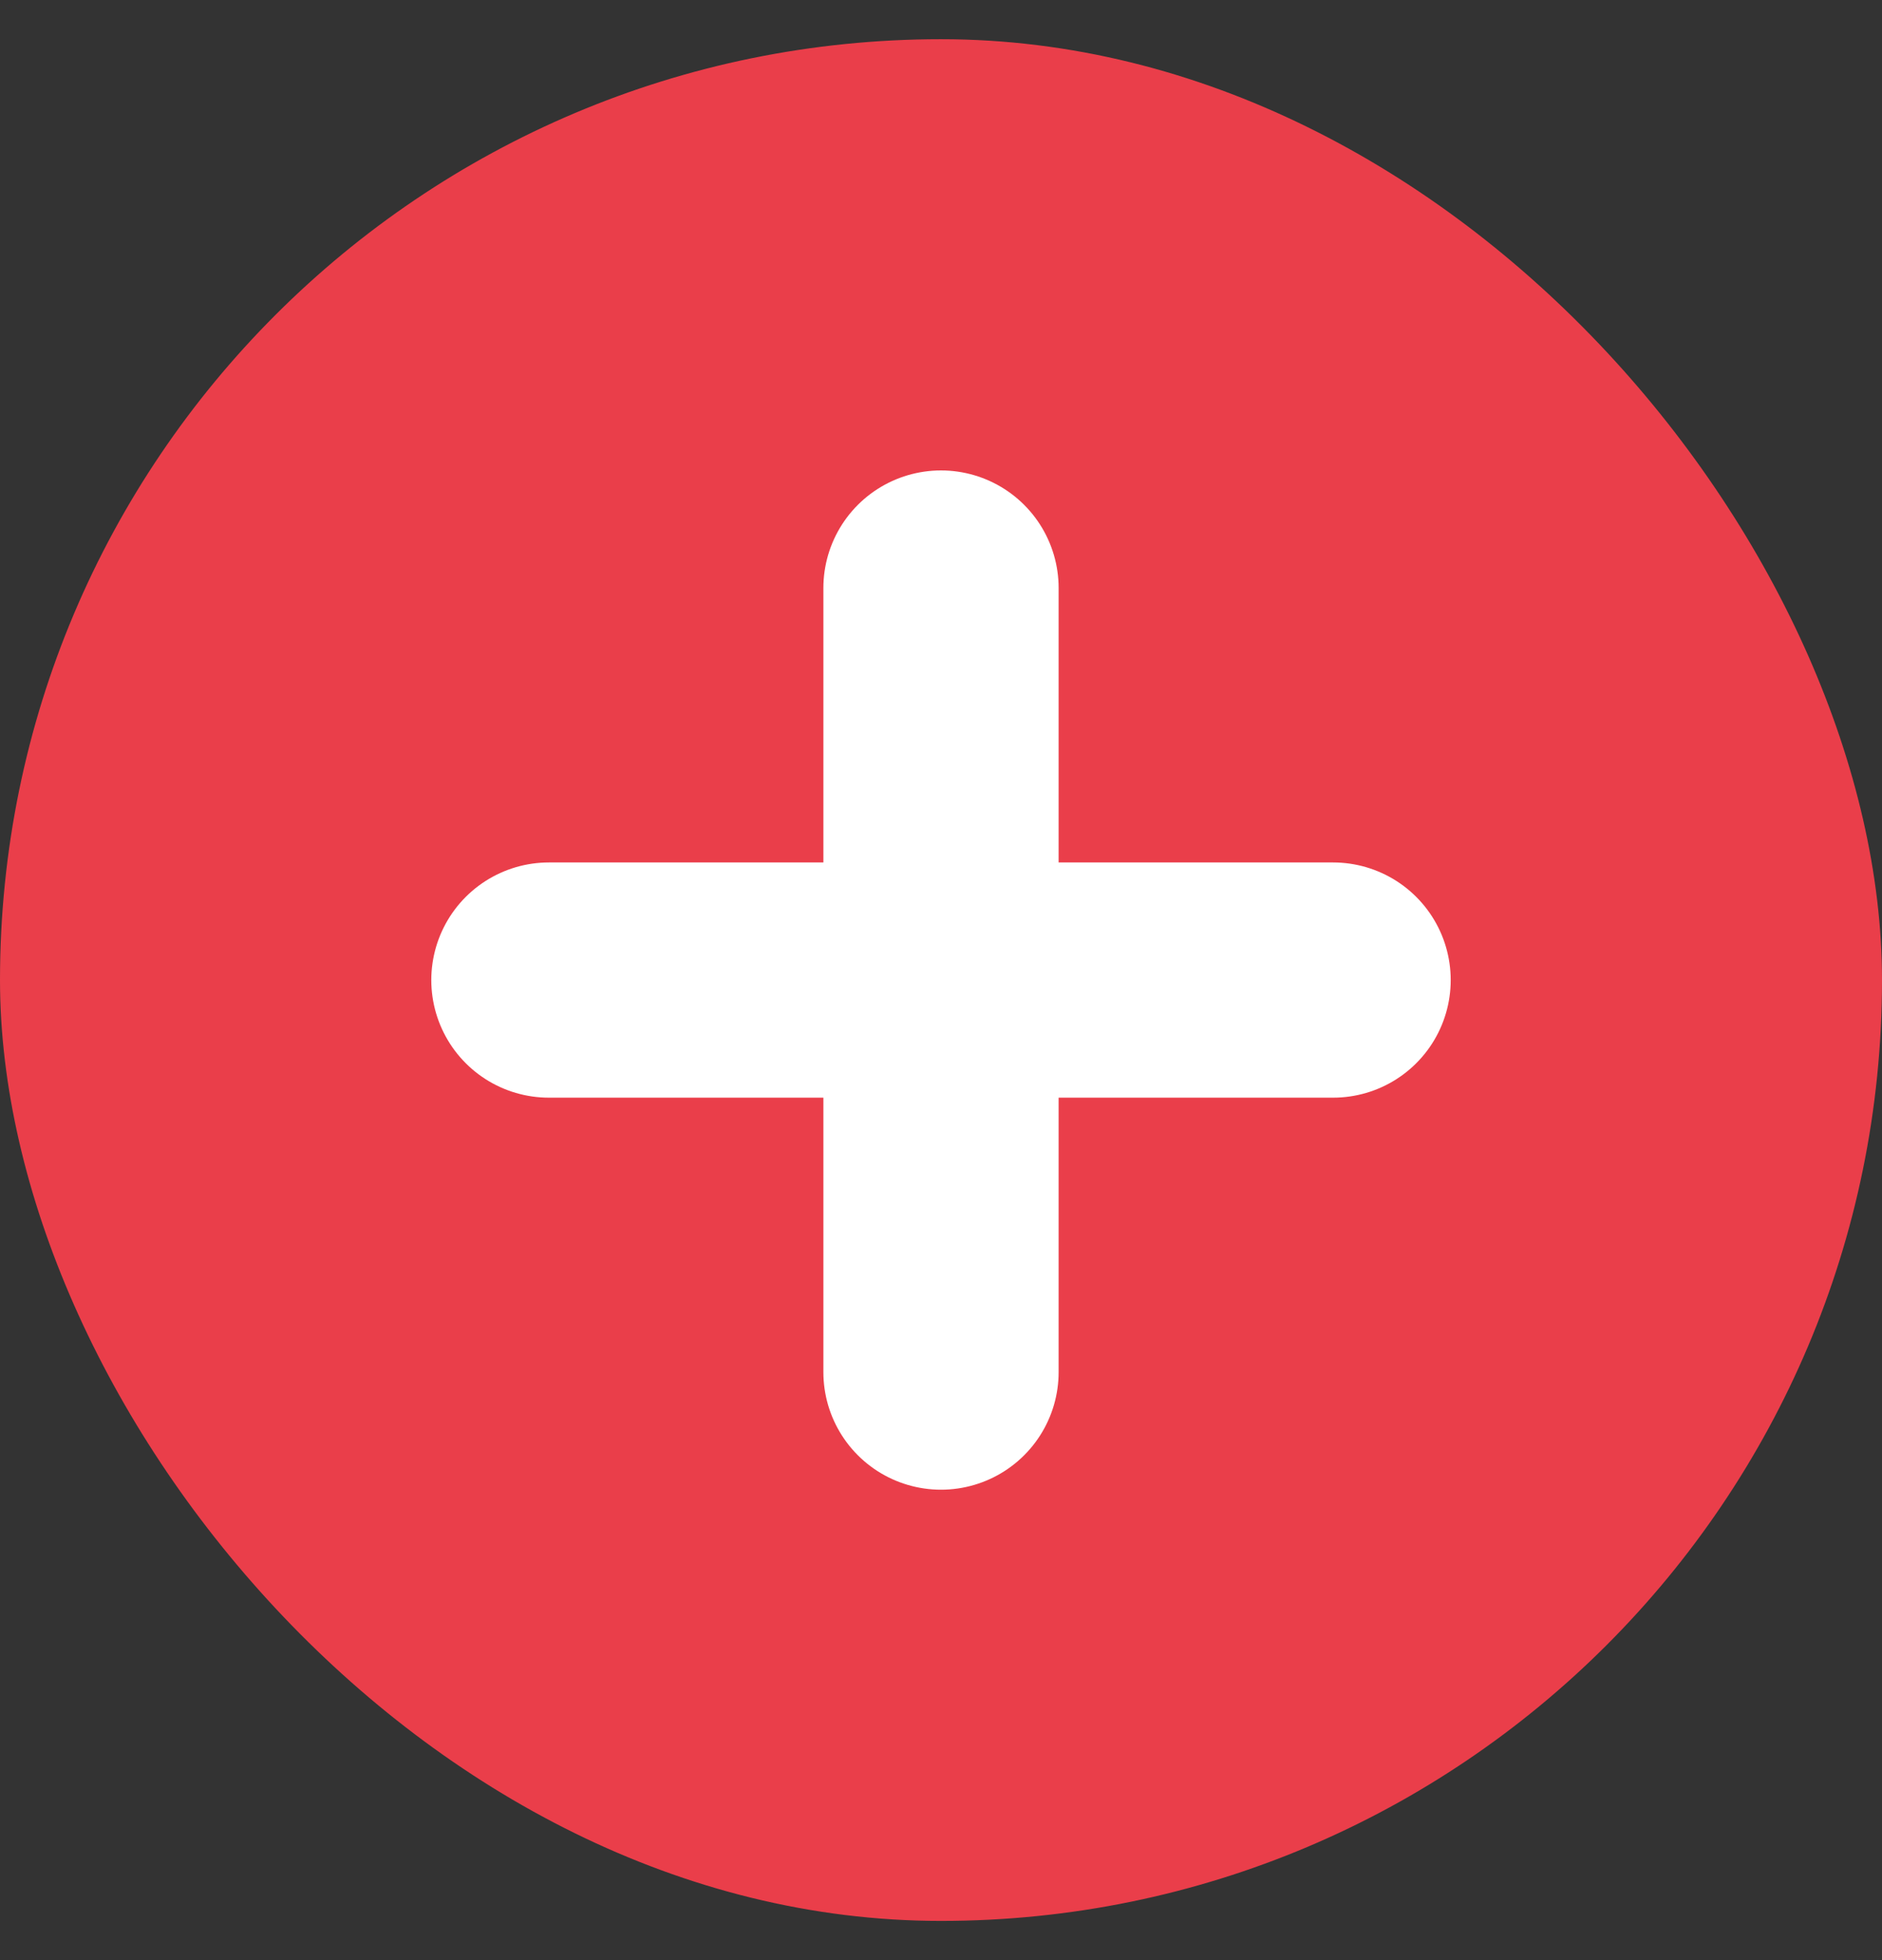
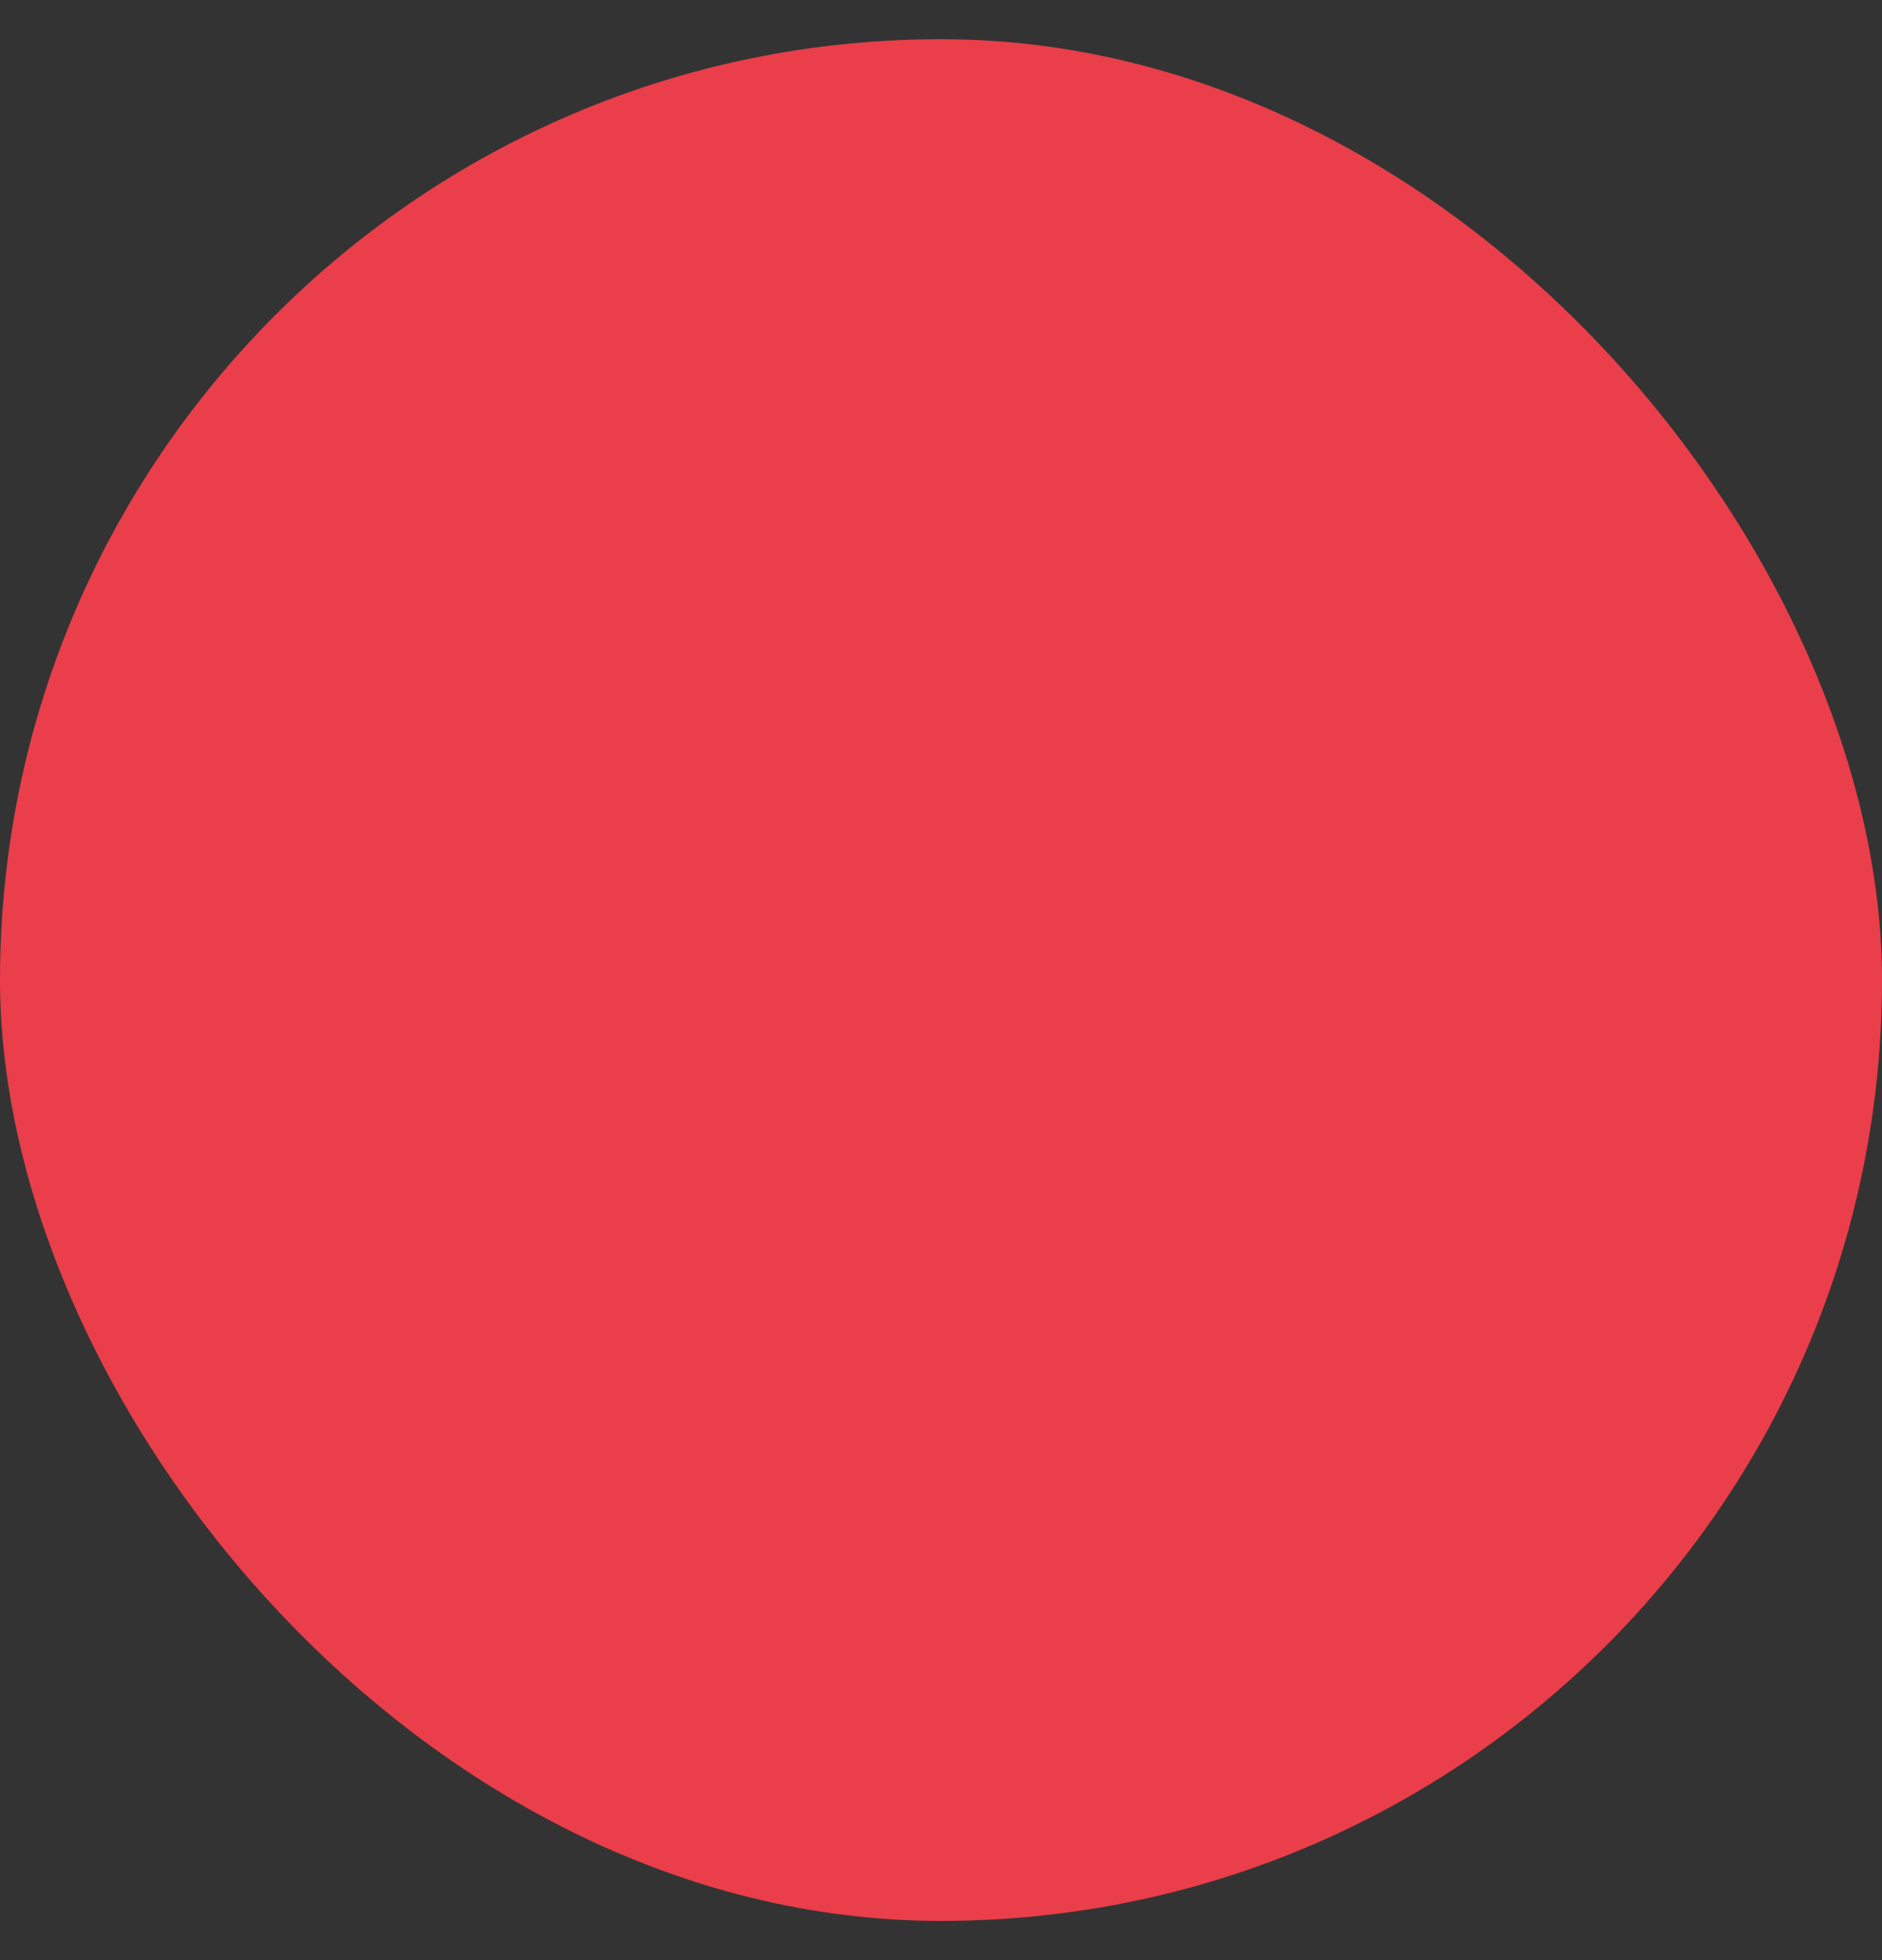
<svg xmlns="http://www.w3.org/2000/svg" width="24" height="25" viewBox="0 0 24 25" fill="none">
  <rect x="0" y="0" width="24" height="25" fill="#333333" stroke="none" />
  <rect y="0.5" width="24" height="24" rx="12" fill="#EA3E4A" />
-   <path d="M12 17.5V7.5M7 12.5H17" stroke="white" stroke-width="3" stroke-linecap="round" stroke-linejoin="round" />
</svg>